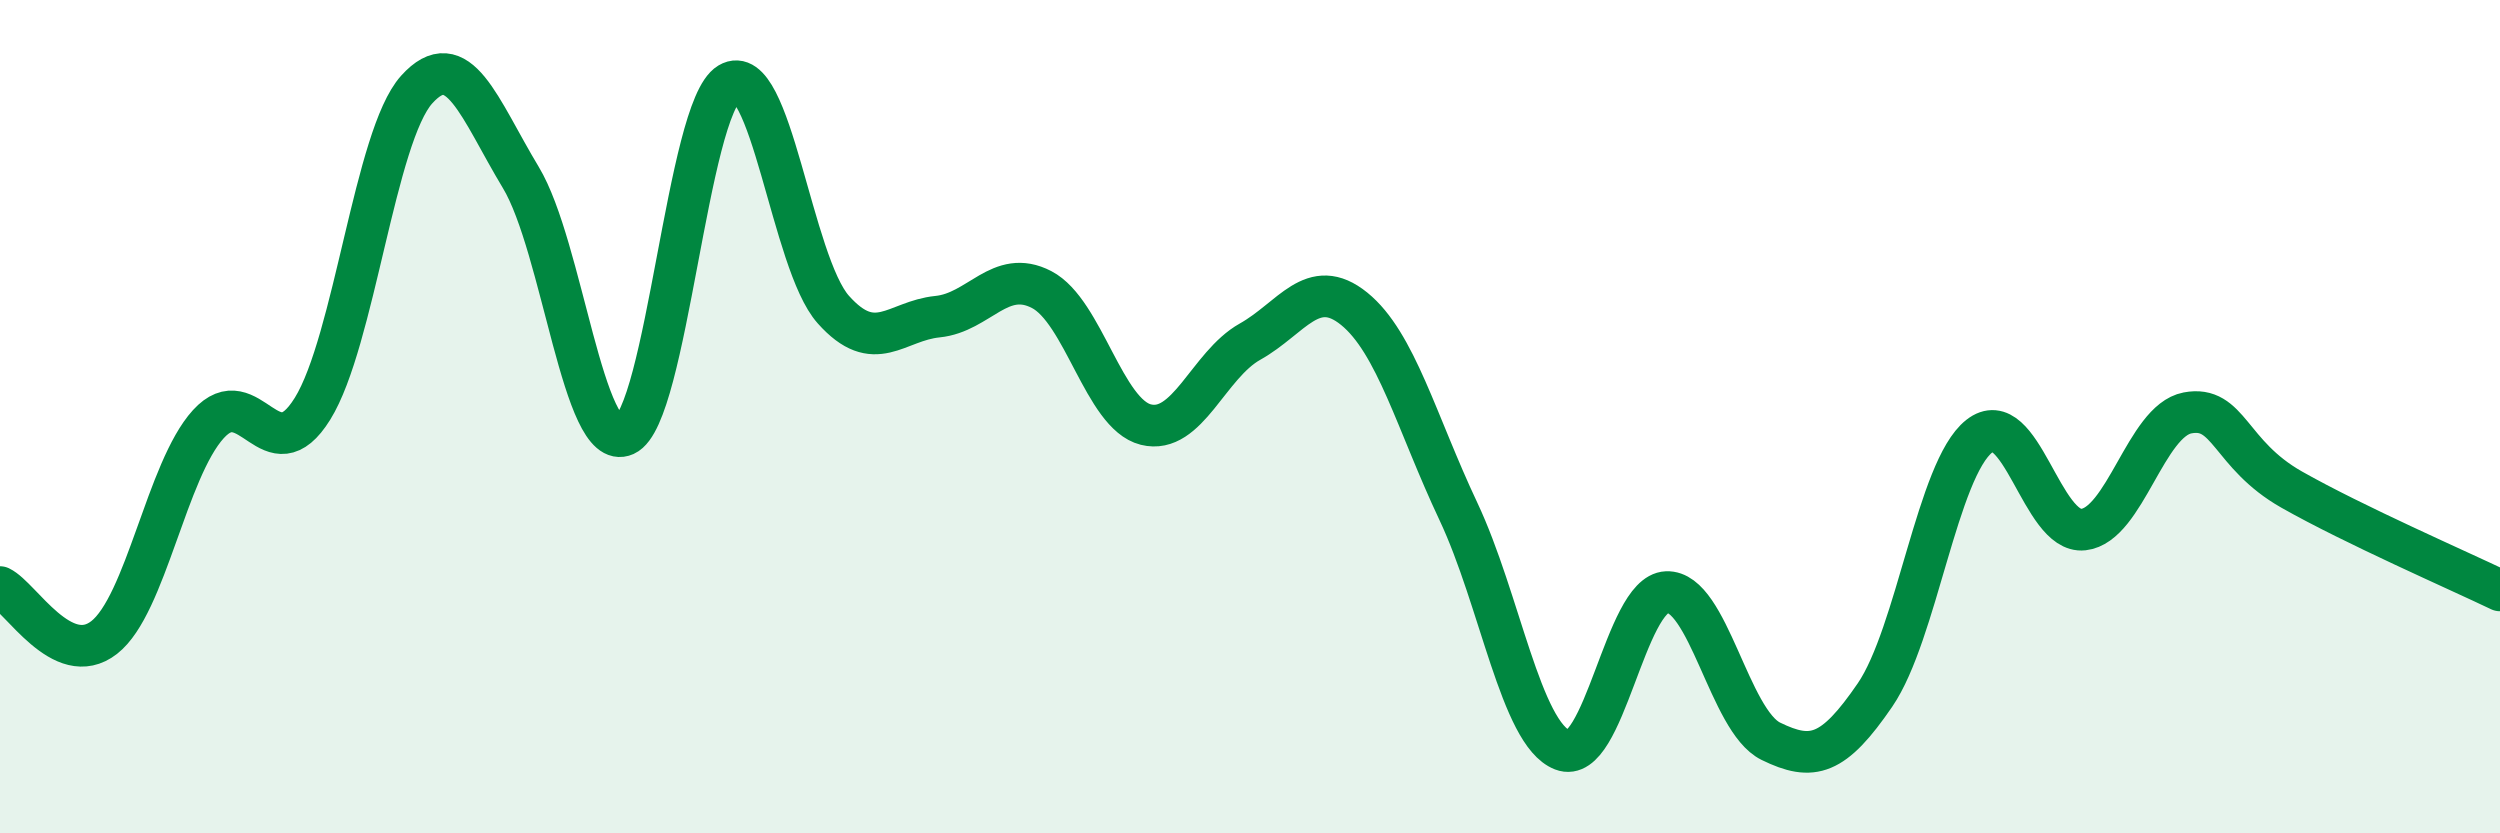
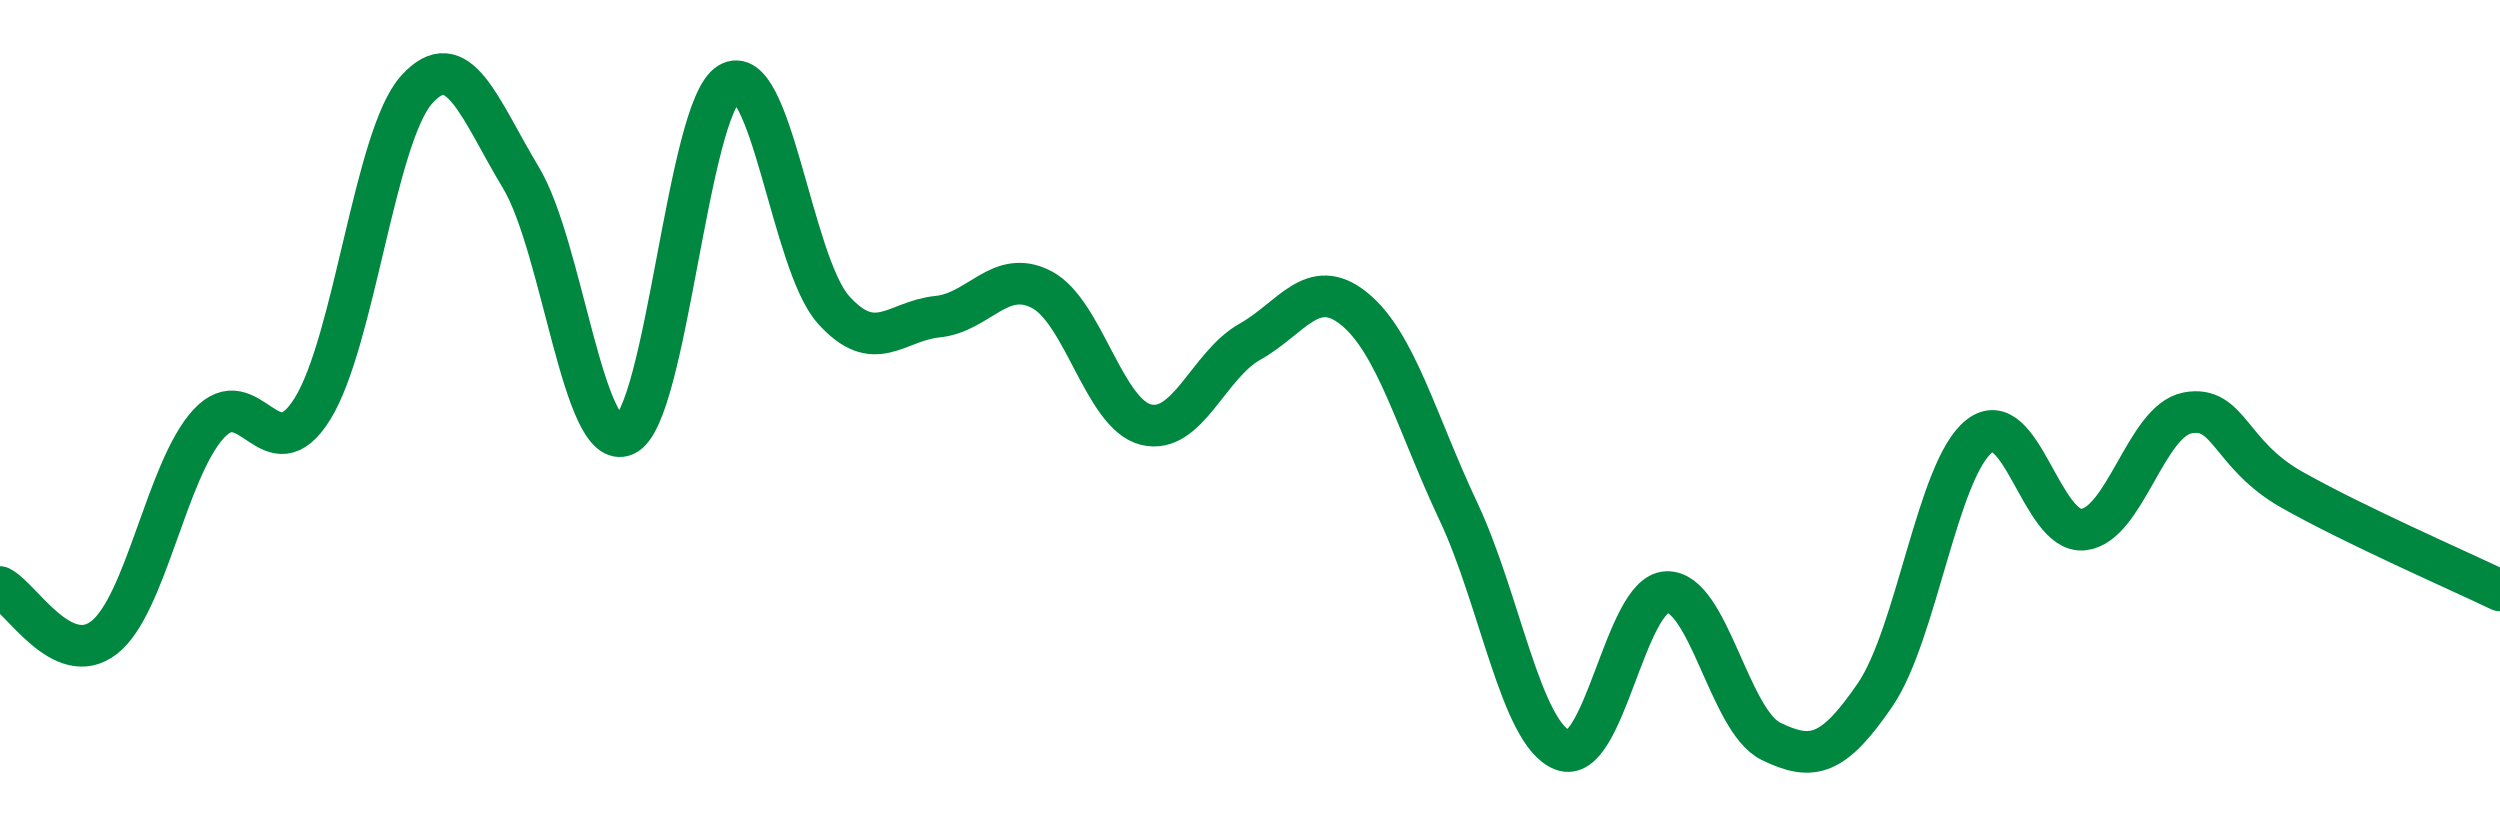
<svg xmlns="http://www.w3.org/2000/svg" width="60" height="20" viewBox="0 0 60 20">
-   <path d="M 0,14.09 C 0.5,14.33 1.5,16.08 2.5,15.3 C 3.5,14.52 4,11.28 5,10.18 C 6,9.08 6.5,11.42 7.5,9.81 C 8.5,8.2 9,3.26 10,2.15 C 11,1.04 11.5,2.6 12.5,4.26 C 13.5,5.92 14,10.89 15,10.44 C 16,9.99 16.5,2.6 17.5,2 C 18.5,1.4 19,6.31 20,7.43 C 21,8.55 21.5,7.7 22.5,7.6 C 23.5,7.5 24,6.43 25,6.95 C 26,7.47 26.5,9.94 27.5,10.19 C 28.5,10.44 29,8.76 30,8.2 C 31,7.64 31.5,6.6 32.5,7.41 C 33.5,8.22 34,10.15 35,12.27 C 36,14.39 36.5,17.61 37.5,18 C 38.5,18.39 39,14.25 40,14.21 C 41,14.17 41.5,17.3 42.5,17.79 C 43.5,18.28 44,18.14 45,16.68 C 46,15.22 46.5,11.26 47.5,10.47 C 48.5,9.68 49,12.82 50,12.71 C 51,12.6 51.5,10.1 52.5,9.91 C 53.5,9.72 53.5,10.9 55,11.75 C 56.5,12.6 59,13.69 60,14.17L60 20L0 20Z" fill="#008740" opacity="0.1" stroke-linecap="round" stroke-linejoin="round" />
  <path d="M 0,14.09 C 0.5,14.33 1.5,16.08 2.5,15.3 C 3.5,14.52 4,11.28 5,10.18 C 6,9.08 6.5,11.42 7.5,9.81 C 8.5,8.2 9,3.26 10,2.15 C 11,1.04 11.5,2.6 12.5,4.26 C 13.5,5.92 14,10.89 15,10.44 C 16,9.99 16.5,2.6 17.5,2 C 18.5,1.4 19,6.31 20,7.43 C 21,8.55 21.5,7.7 22.5,7.6 C 23.5,7.5 24,6.43 25,6.95 C 26,7.47 26.5,9.94 27.5,10.19 C 28.5,10.44 29,8.76 30,8.2 C 31,7.64 31.5,6.6 32.5,7.41 C 33.5,8.22 34,10.15 35,12.27 C 36,14.39 36.5,17.61 37.5,18 C 38.5,18.39 39,14.25 40,14.21 C 41,14.17 41.5,17.3 42.5,17.79 C 43.5,18.28 44,18.14 45,16.68 C 46,15.22 46.5,11.26 47.5,10.47 C 48.5,9.68 49,12.82 50,12.71 C 51,12.6 51.5,10.1 52.5,9.91 C 53.5,9.72 53.5,10.9 55,11.75 C 56.5,12.6 59,13.69 60,14.17" stroke="#008740" stroke-width="1" fill="none" stroke-linecap="round" stroke-linejoin="round" />
</svg>